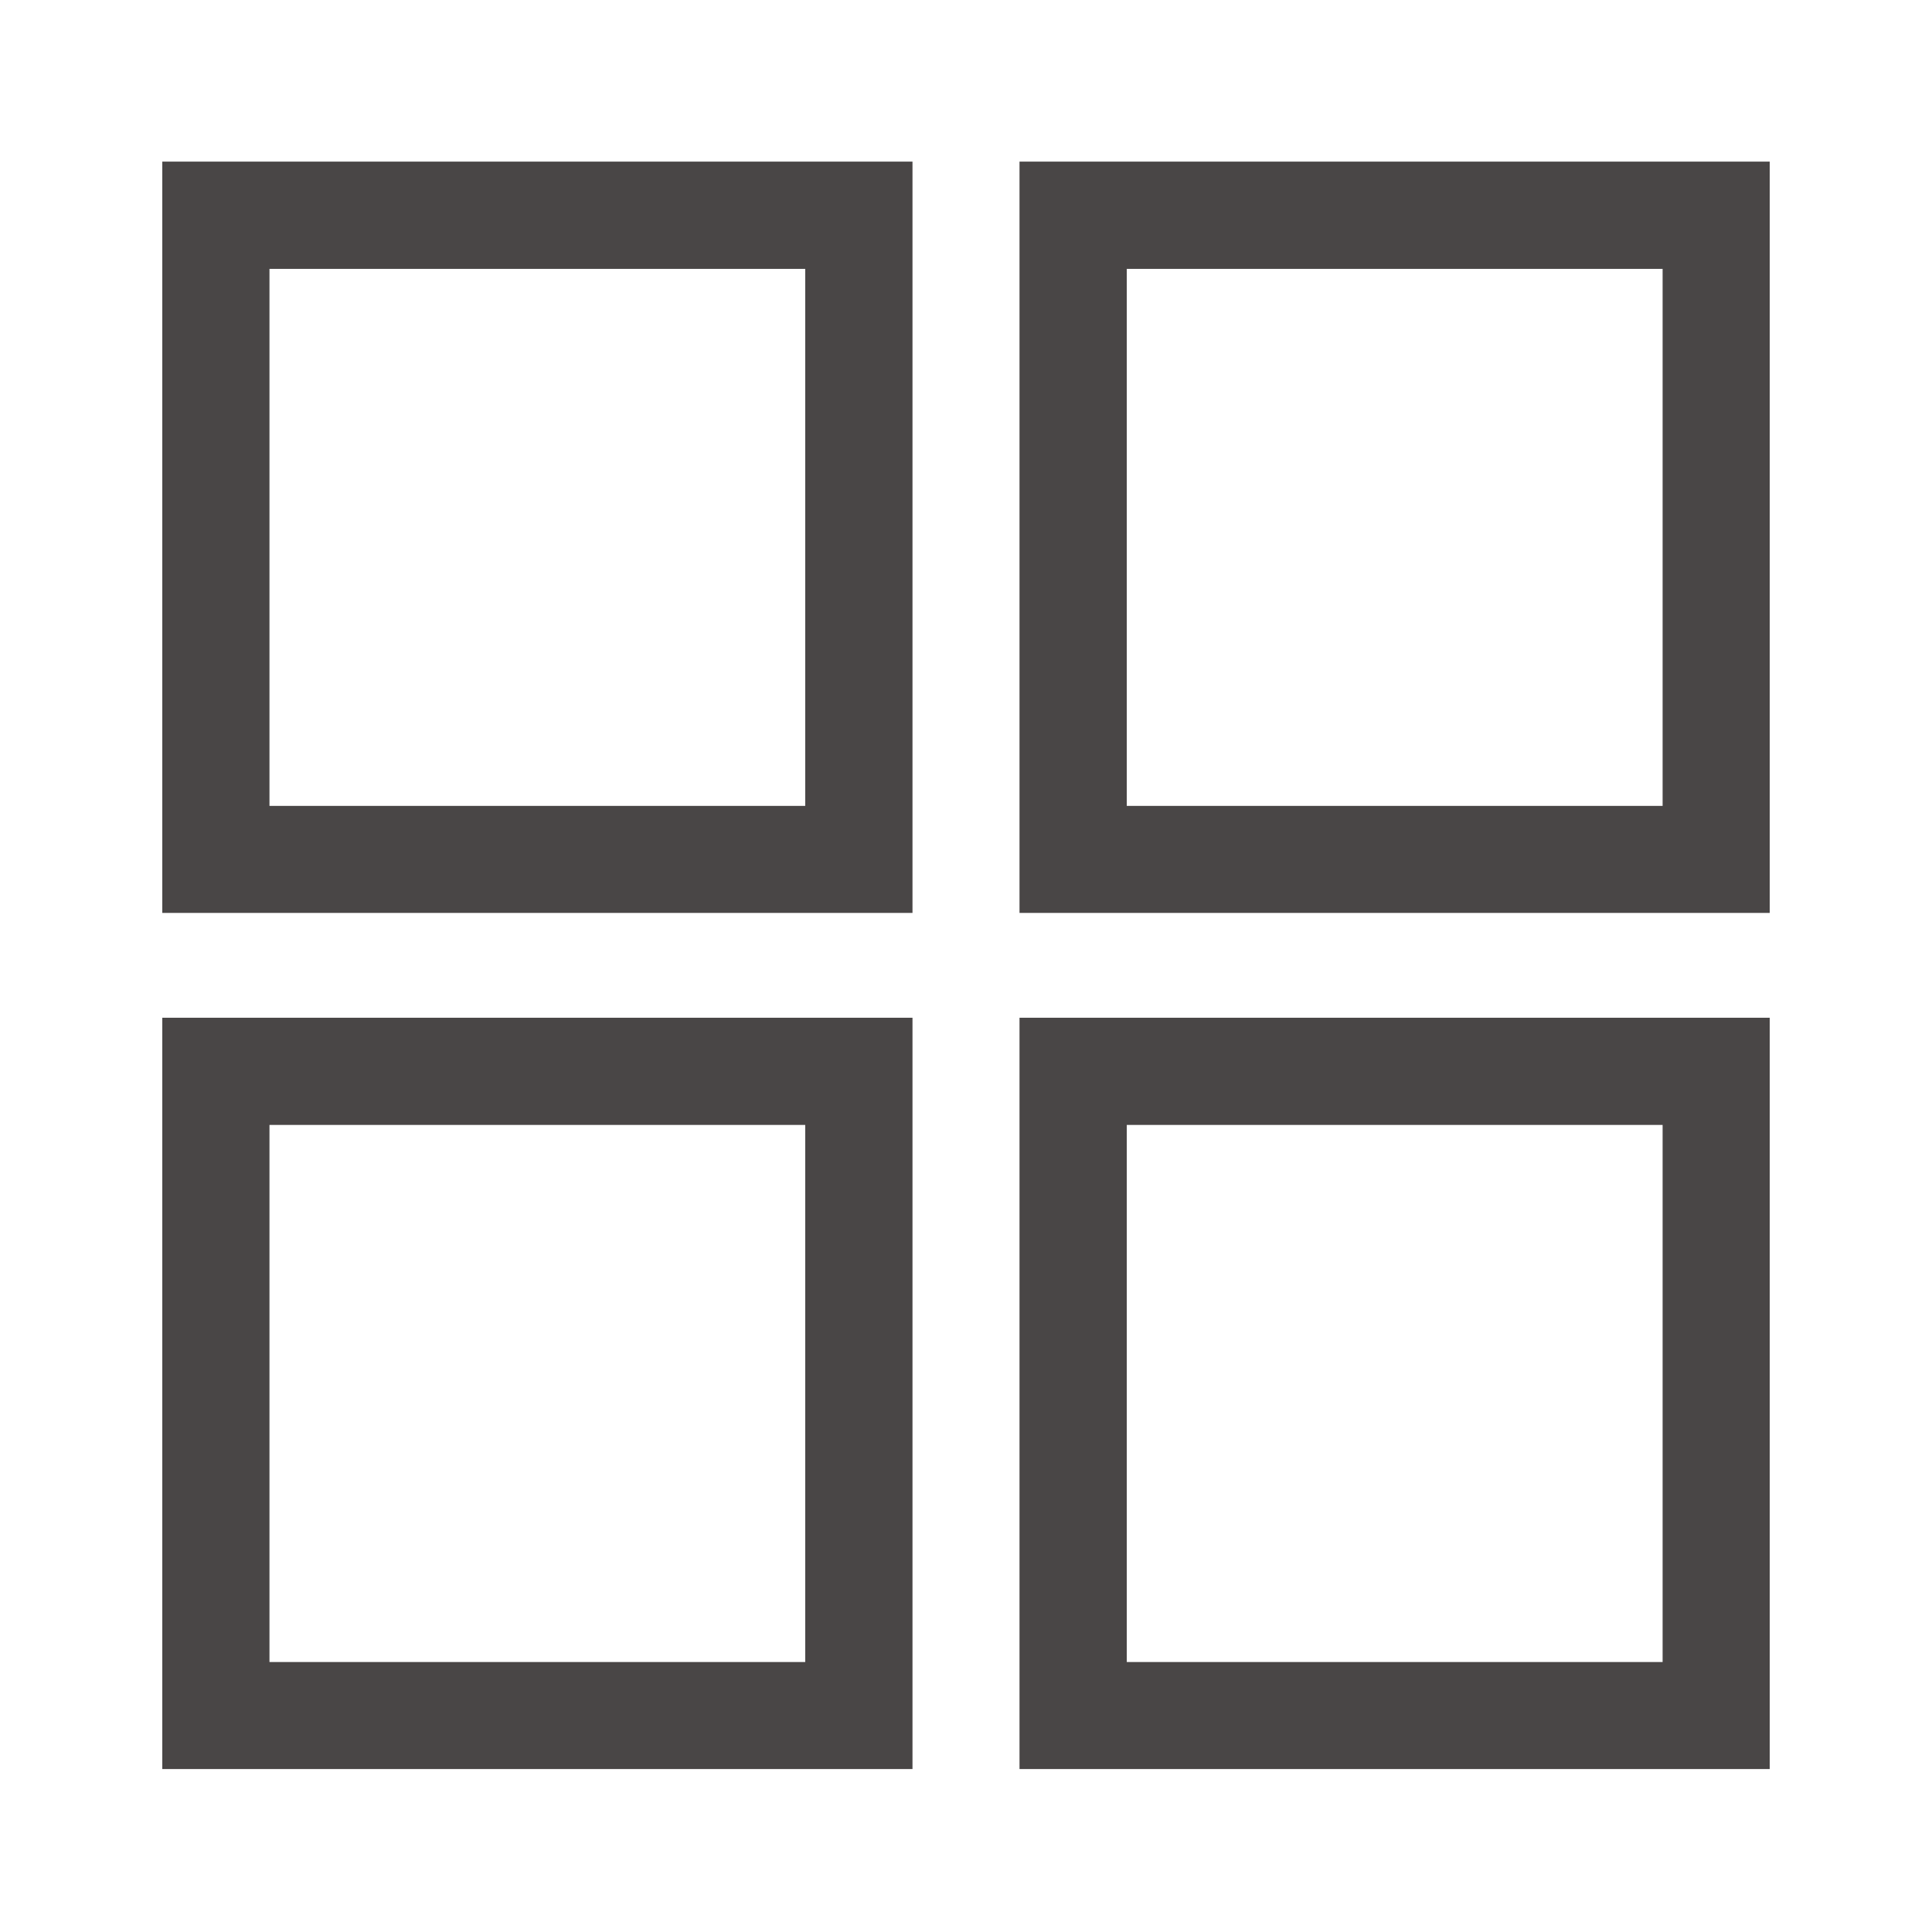
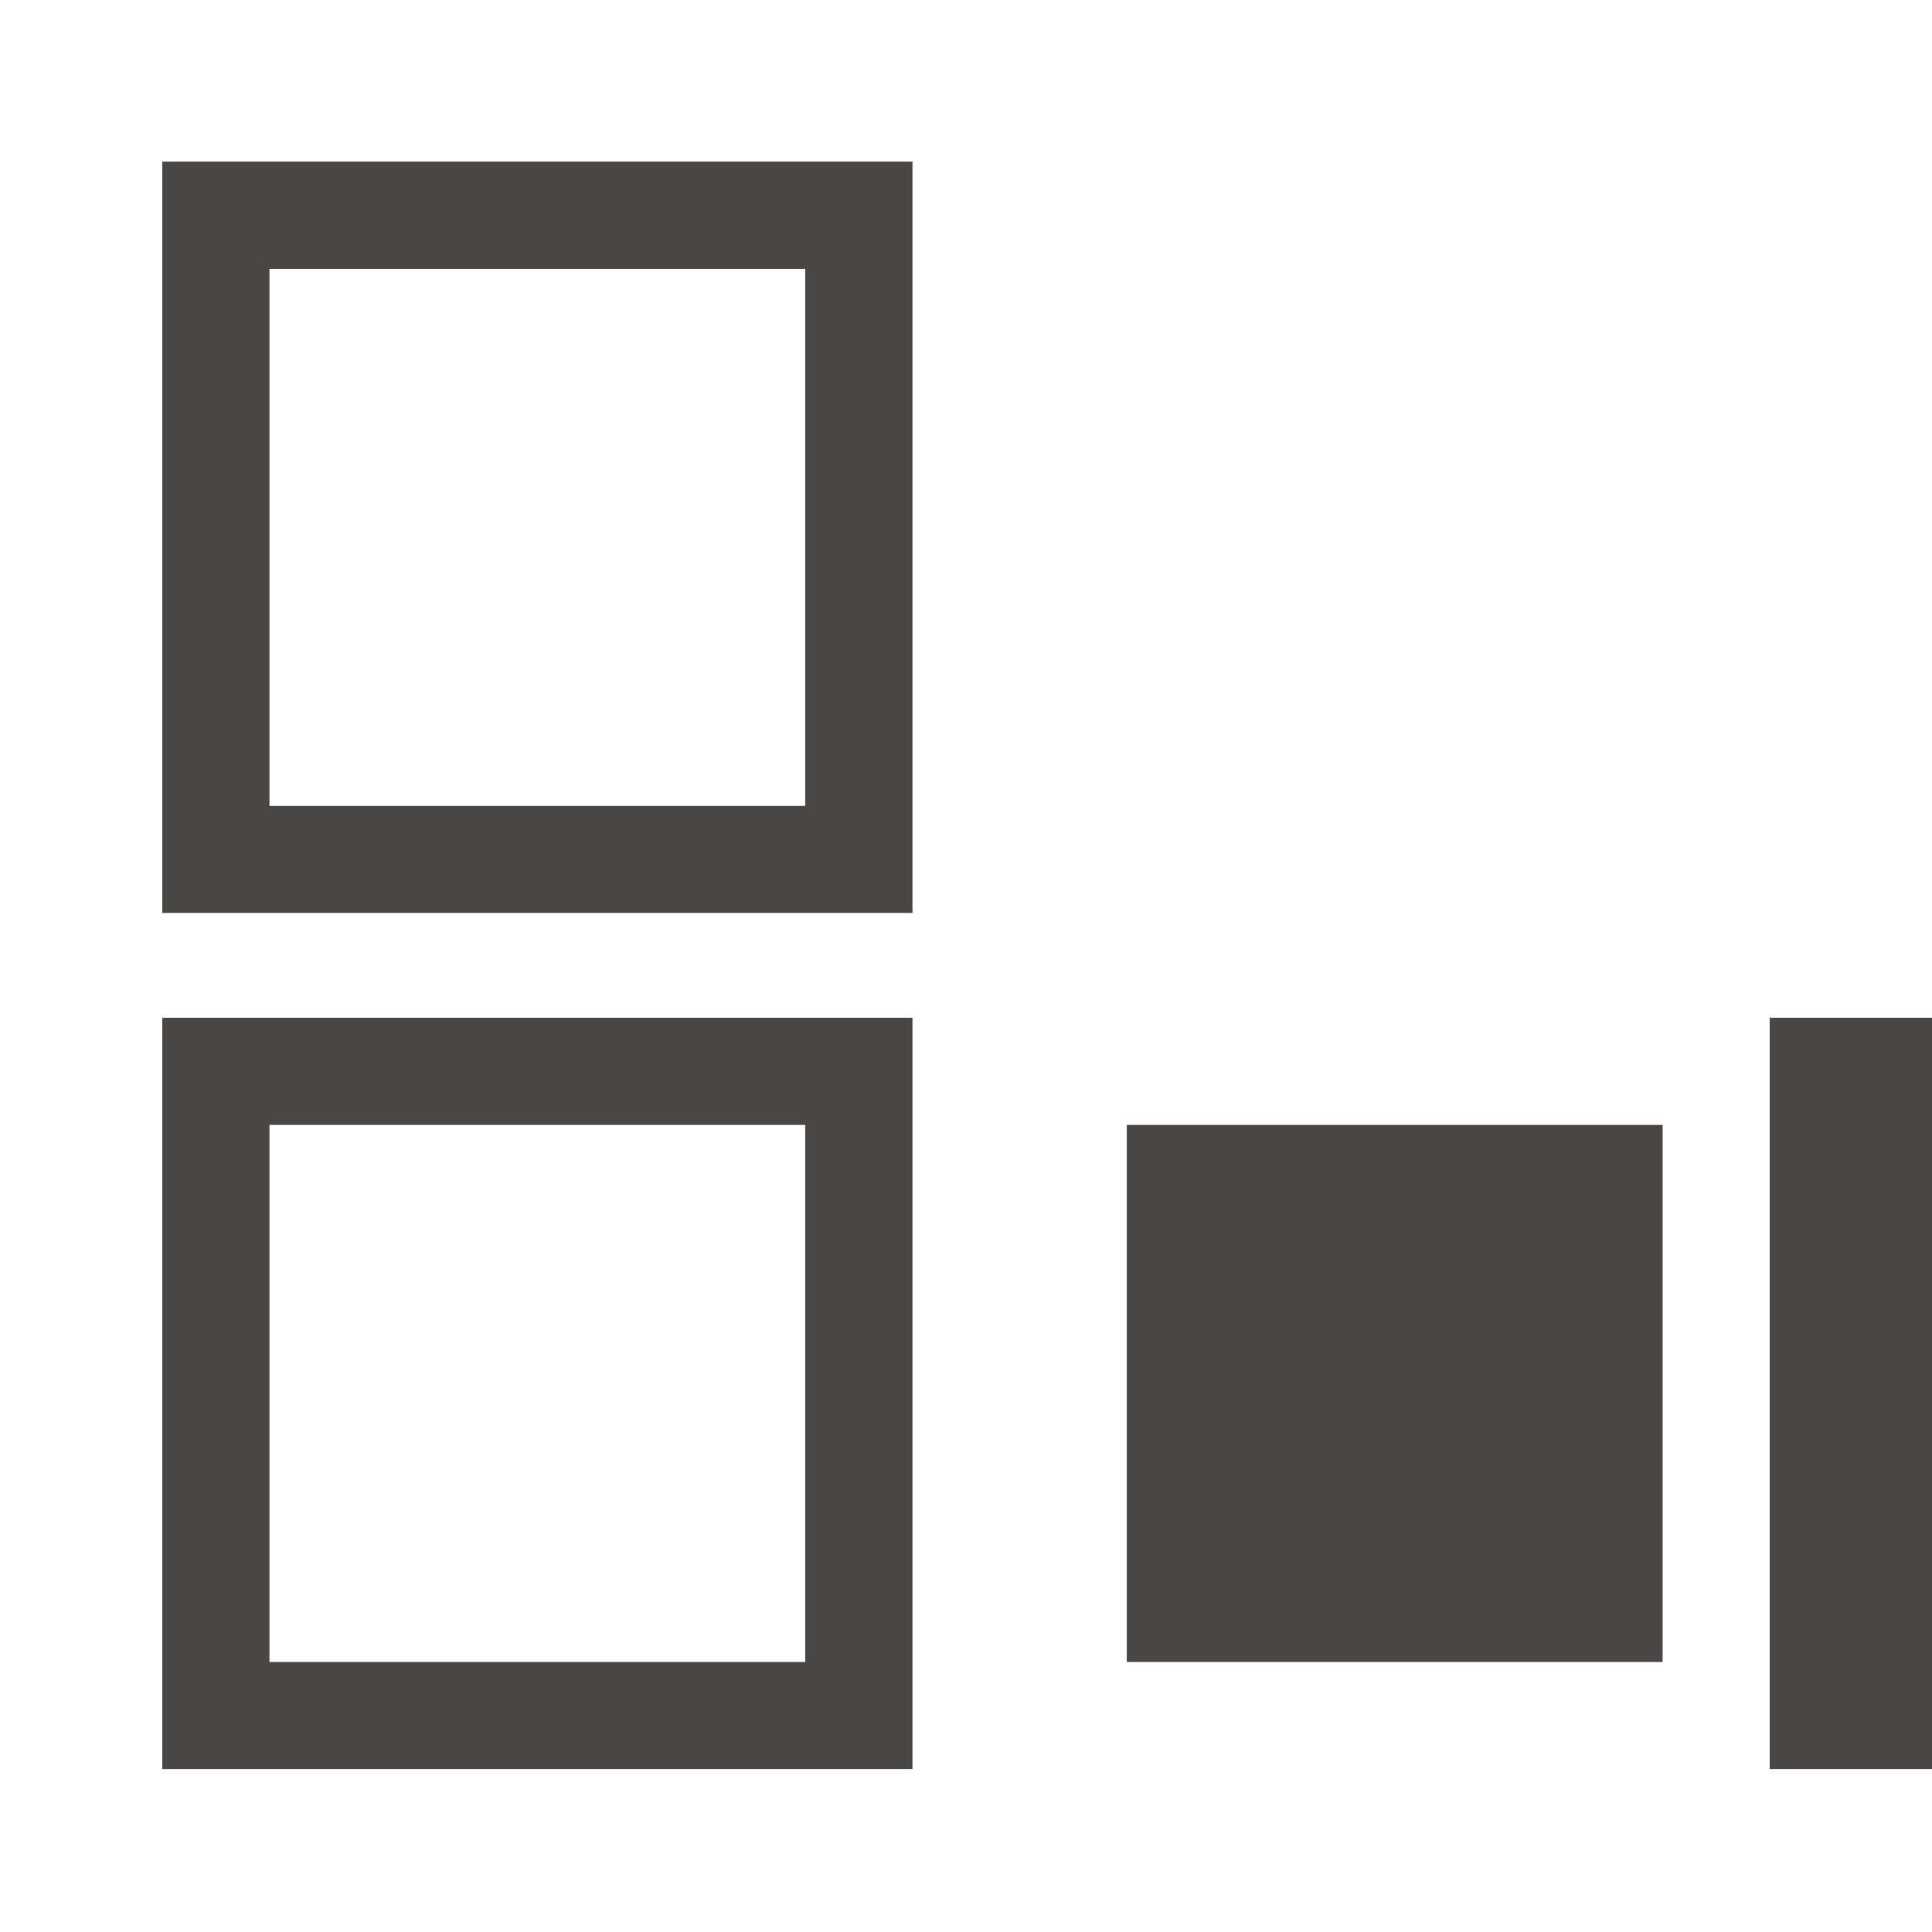
<svg xmlns="http://www.w3.org/2000/svg" version="1.1" id="圖層_1" x="0px" y="0px" width="23px" height="23px" viewBox="3.5 3.5 23 23" enable-background="new 3.5 3.5 23 23" xml:space="preserve">
  <g>
    <g>
      <path fill="#494646" d="M13.086,6.701v6.393H6.708V6.701H13.086 M14.362,5.424H5.432v8.944h8.931V5.424L14.362,5.424z" />
    </g>
    <g>
-       <path fill="#494646" d="M23.293,6.701v6.393h-6.379V6.701H23.293 M24.568,5.424h-8.931v8.944h8.931V5.424L24.568,5.424z" />
-     </g>
+       </g>
    <g>
      <path fill="#494646" d="M13.086,16.892v6.394H6.708v-6.394H13.086 M14.362,15.616H5.432v8.944h8.931V15.616L14.362,15.616z" />
    </g>
    <g>
-       <path fill="#494646" d="M23.293,16.892v6.394h-6.379v-6.394H23.293 M24.568,15.616h-8.931v8.944h8.931V15.616L24.568,15.616z" />
+       <path fill="#494646" d="M23.293,16.892v6.394h-6.379v-6.394H23.293 M24.568,15.616v8.944h8.931V15.616L24.568,15.616z" />
    </g>
  </g>
</svg>